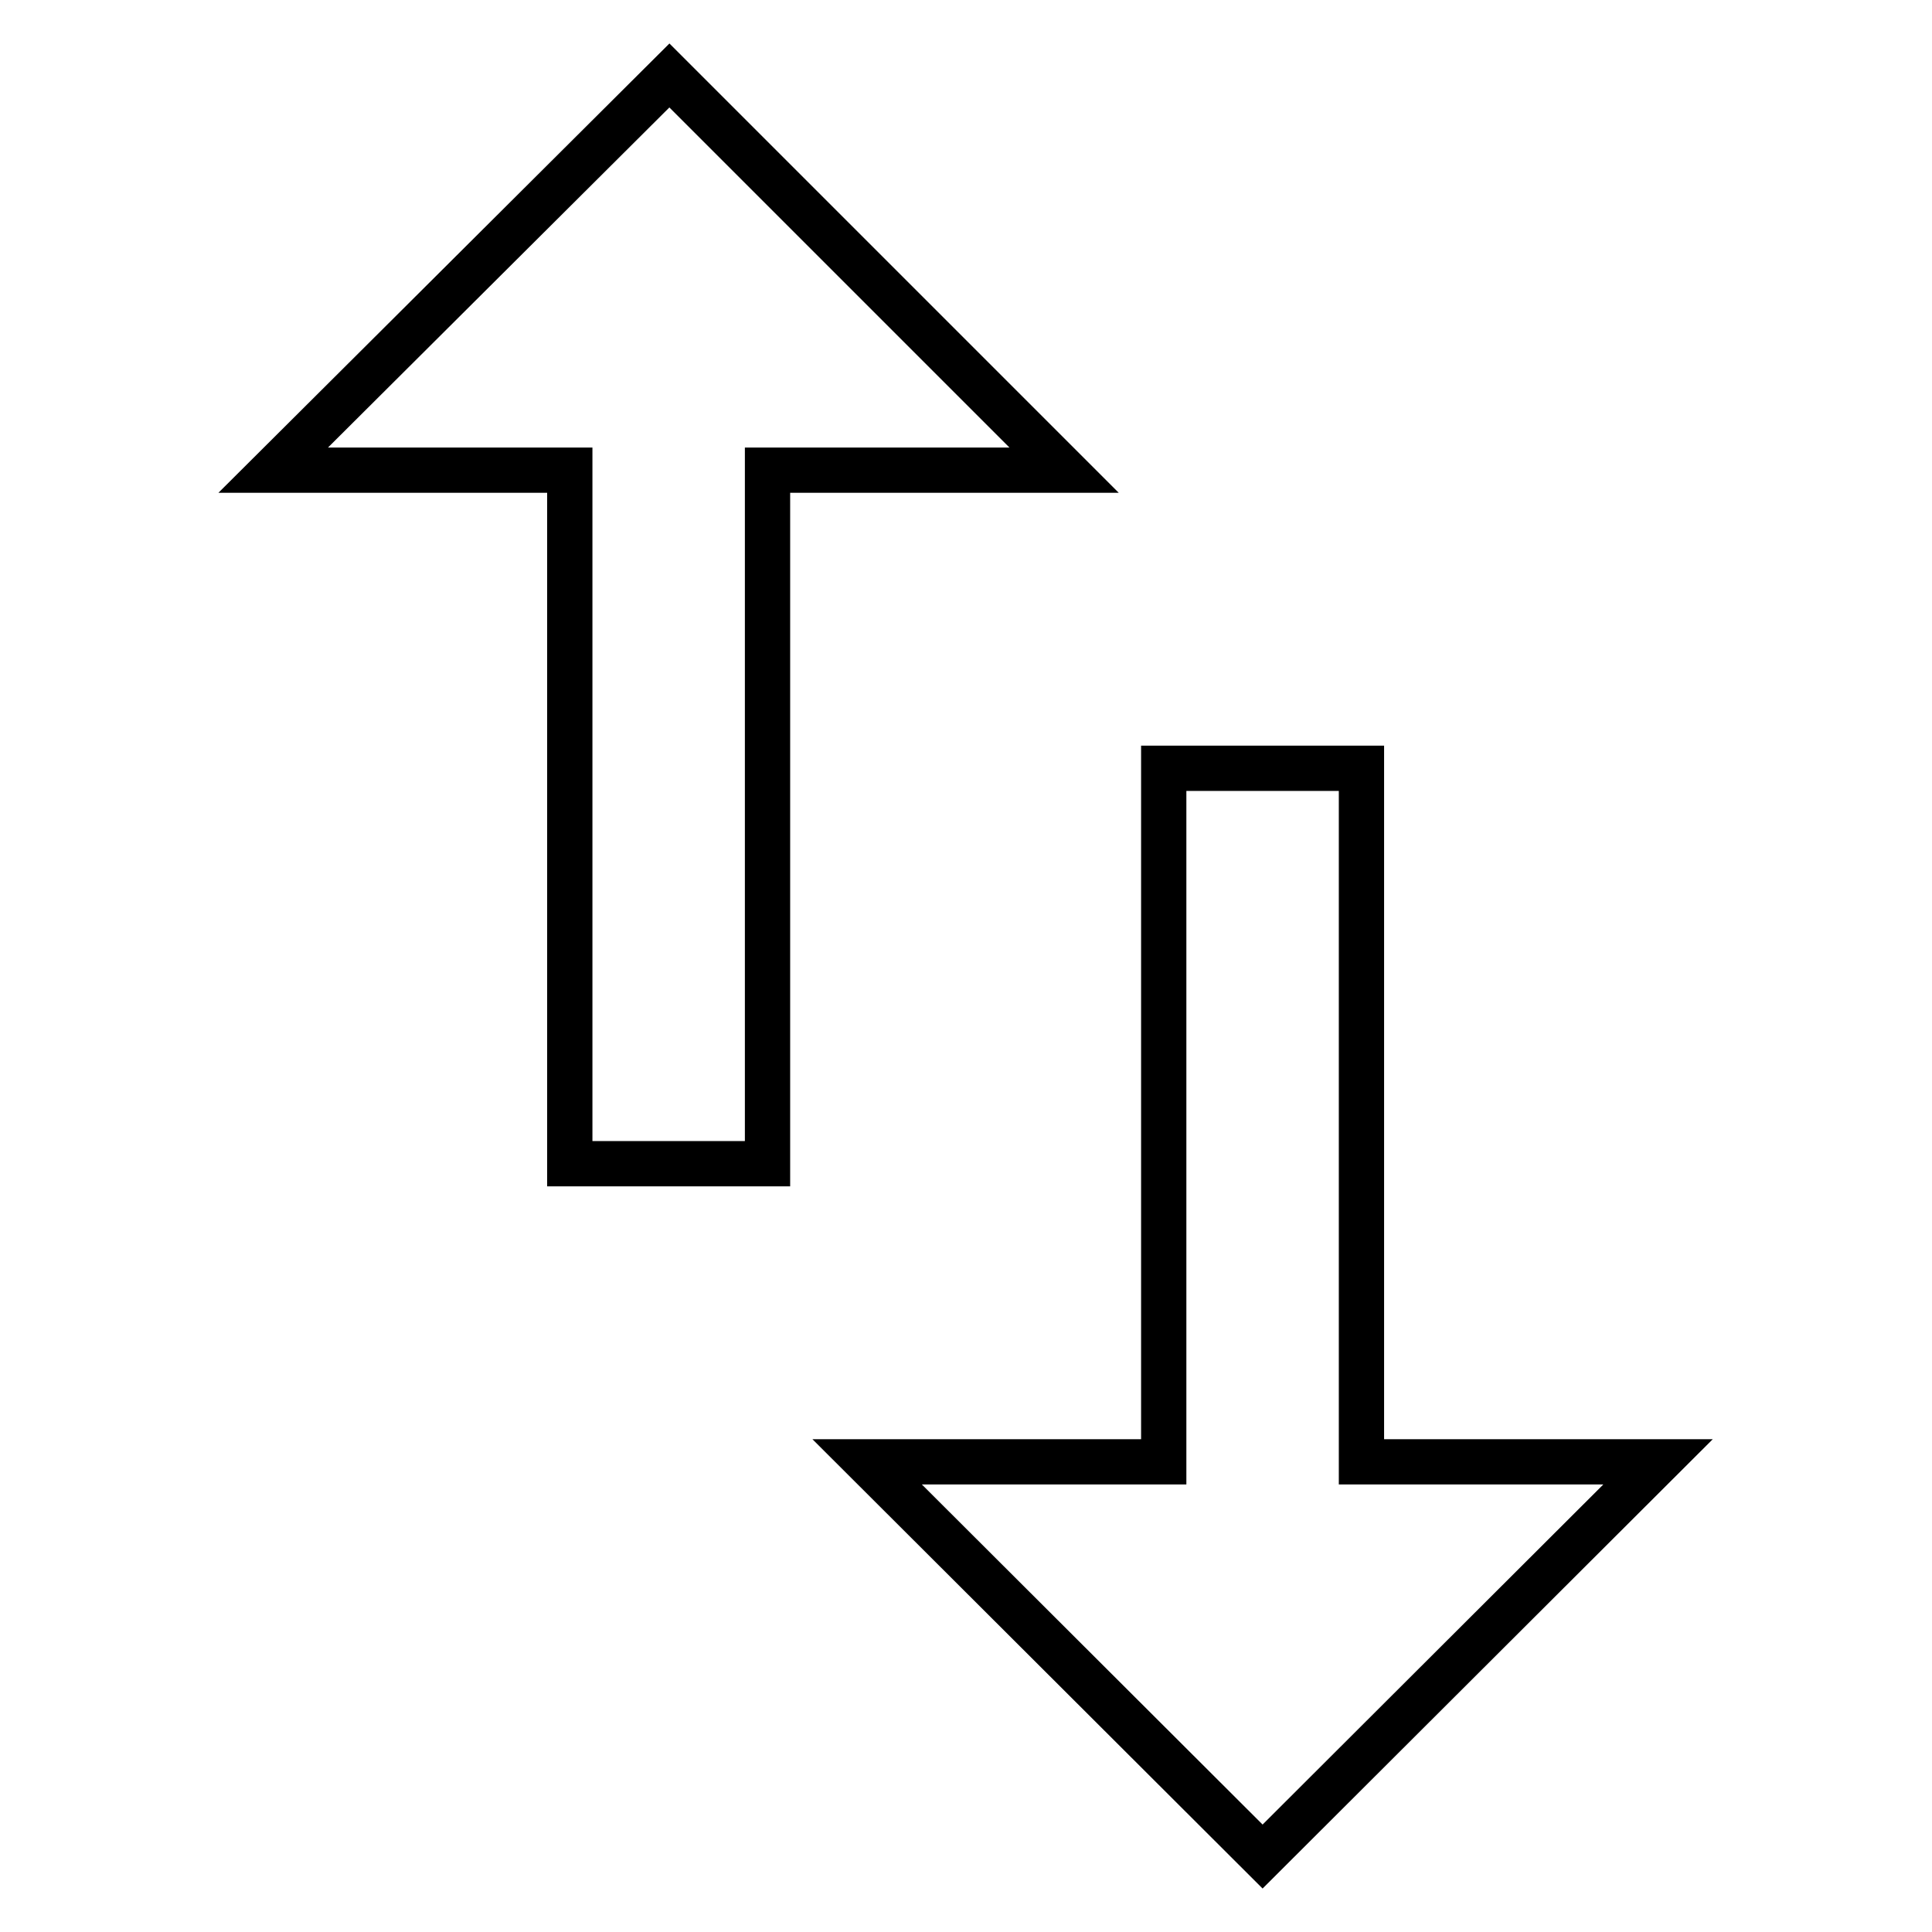
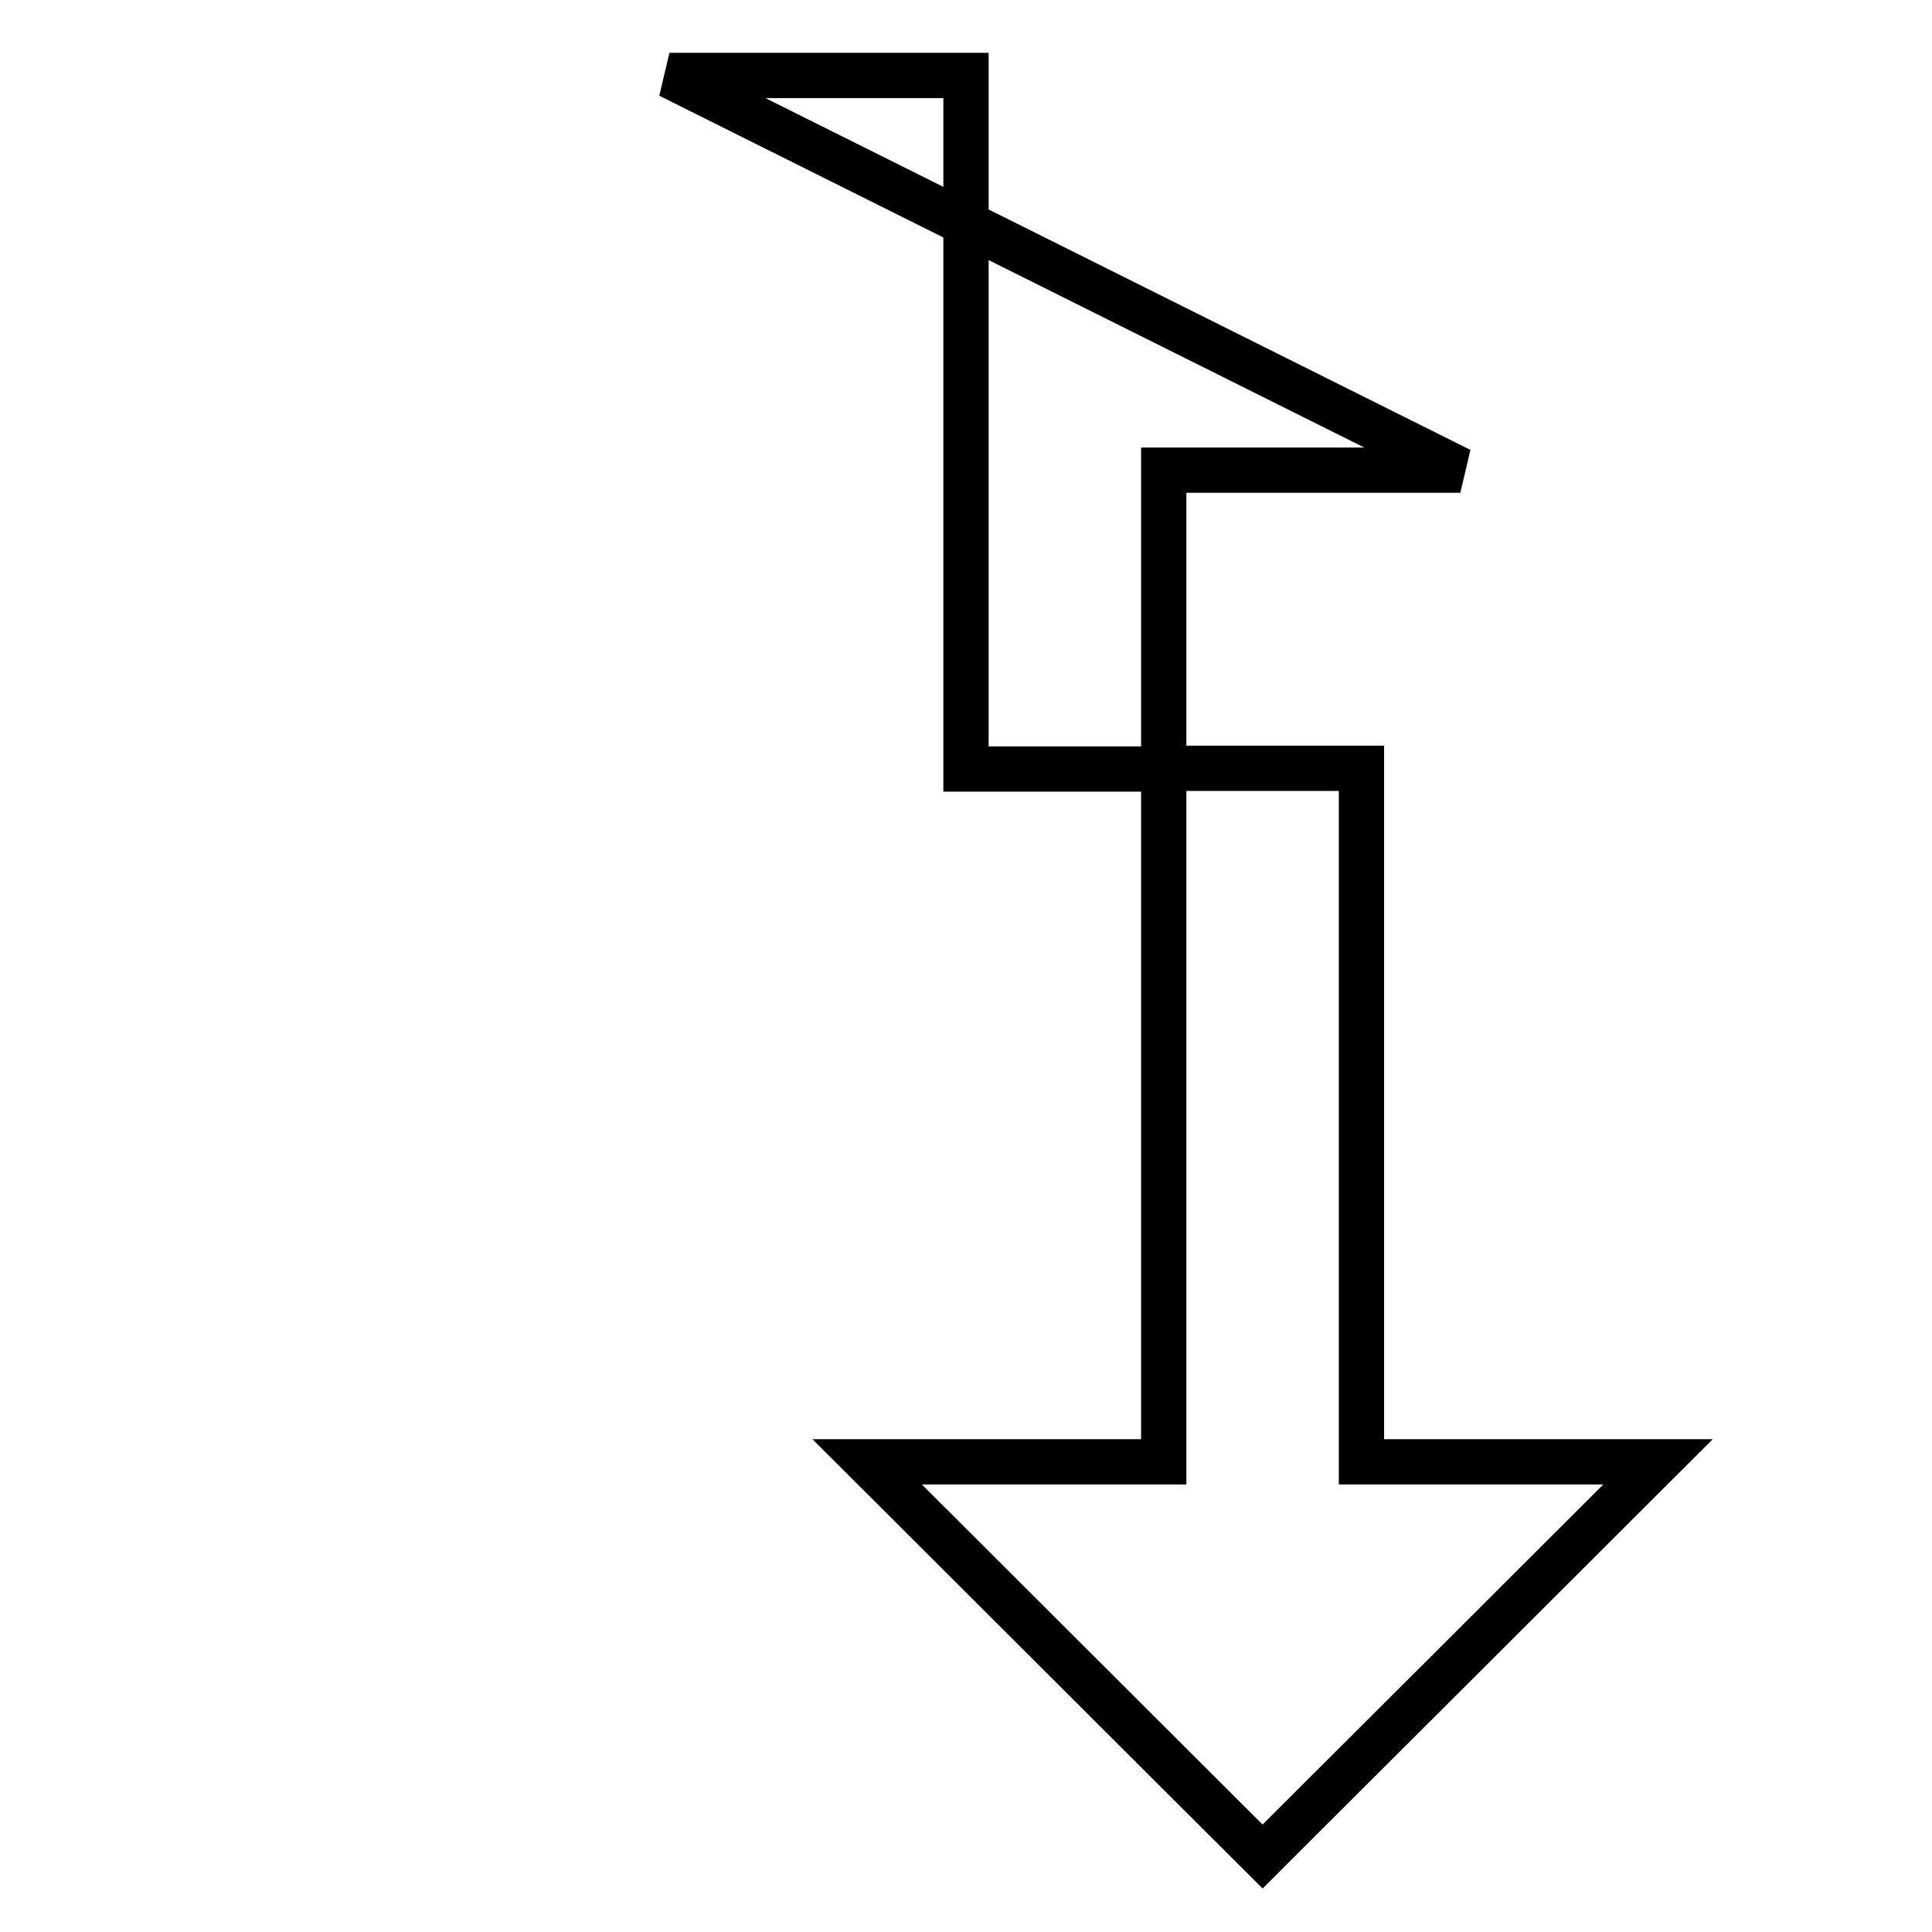
<svg xmlns="http://www.w3.org/2000/svg" version="1.1" x="0px" y="0px" viewBox="0 0 256 256" enable-background="new 0 0 256 256" xml:space="preserve">
  <g>
-     <path stroke-width="6" fill-opacity="0" stroke="#000000" d="M180.4,193.7v-91.9h-26.2v91.9h-39.3l52.4,52.3l52.4-52.3H180.4z M88.7,10L36.2,62.3h39.3v91.9h26.2V62.3 h39.3L88.7,10z" />
+     <path stroke-width="6" fill-opacity="0" stroke="#000000" d="M180.4,193.7v-91.9h-26.2v91.9h-39.3l52.4,52.3l52.4-52.3H180.4z M88.7,10h39.3v91.9h26.2V62.3 h39.3L88.7,10z" />
  </g>
</svg>